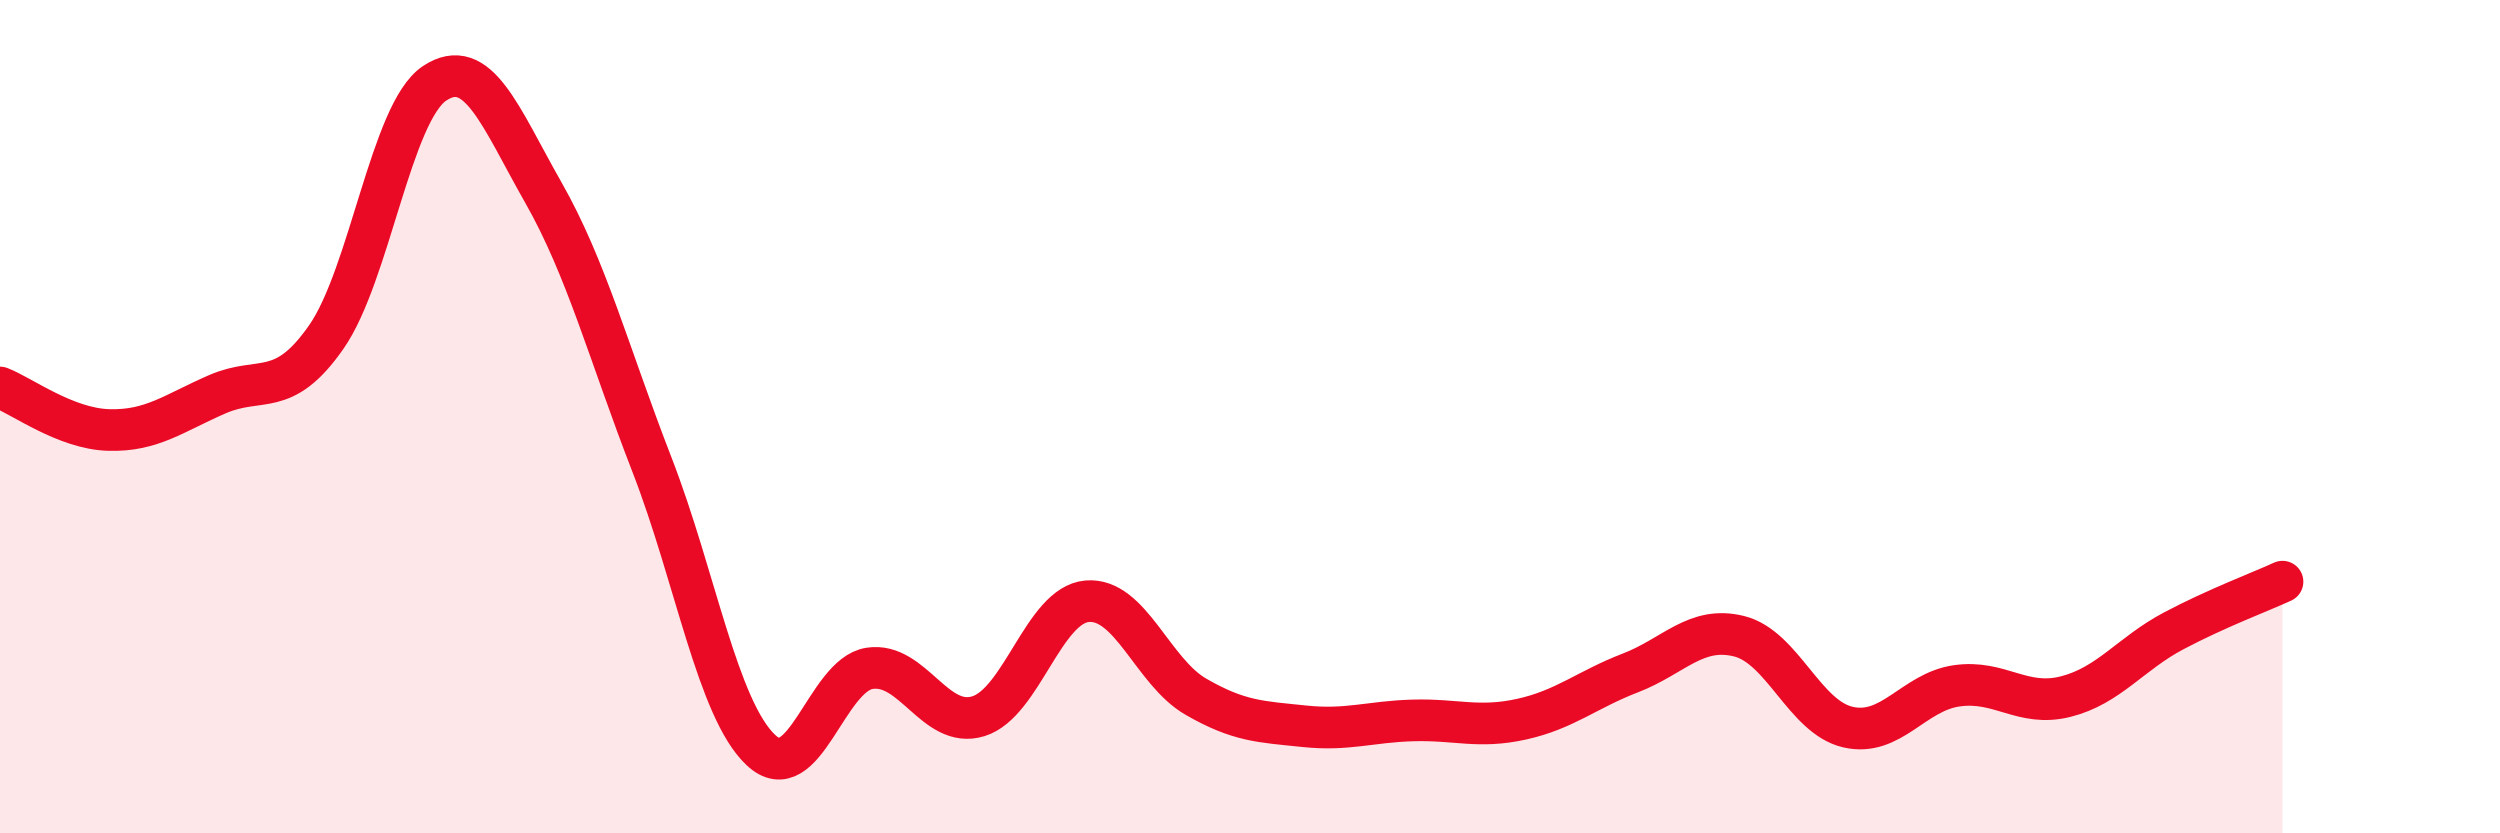
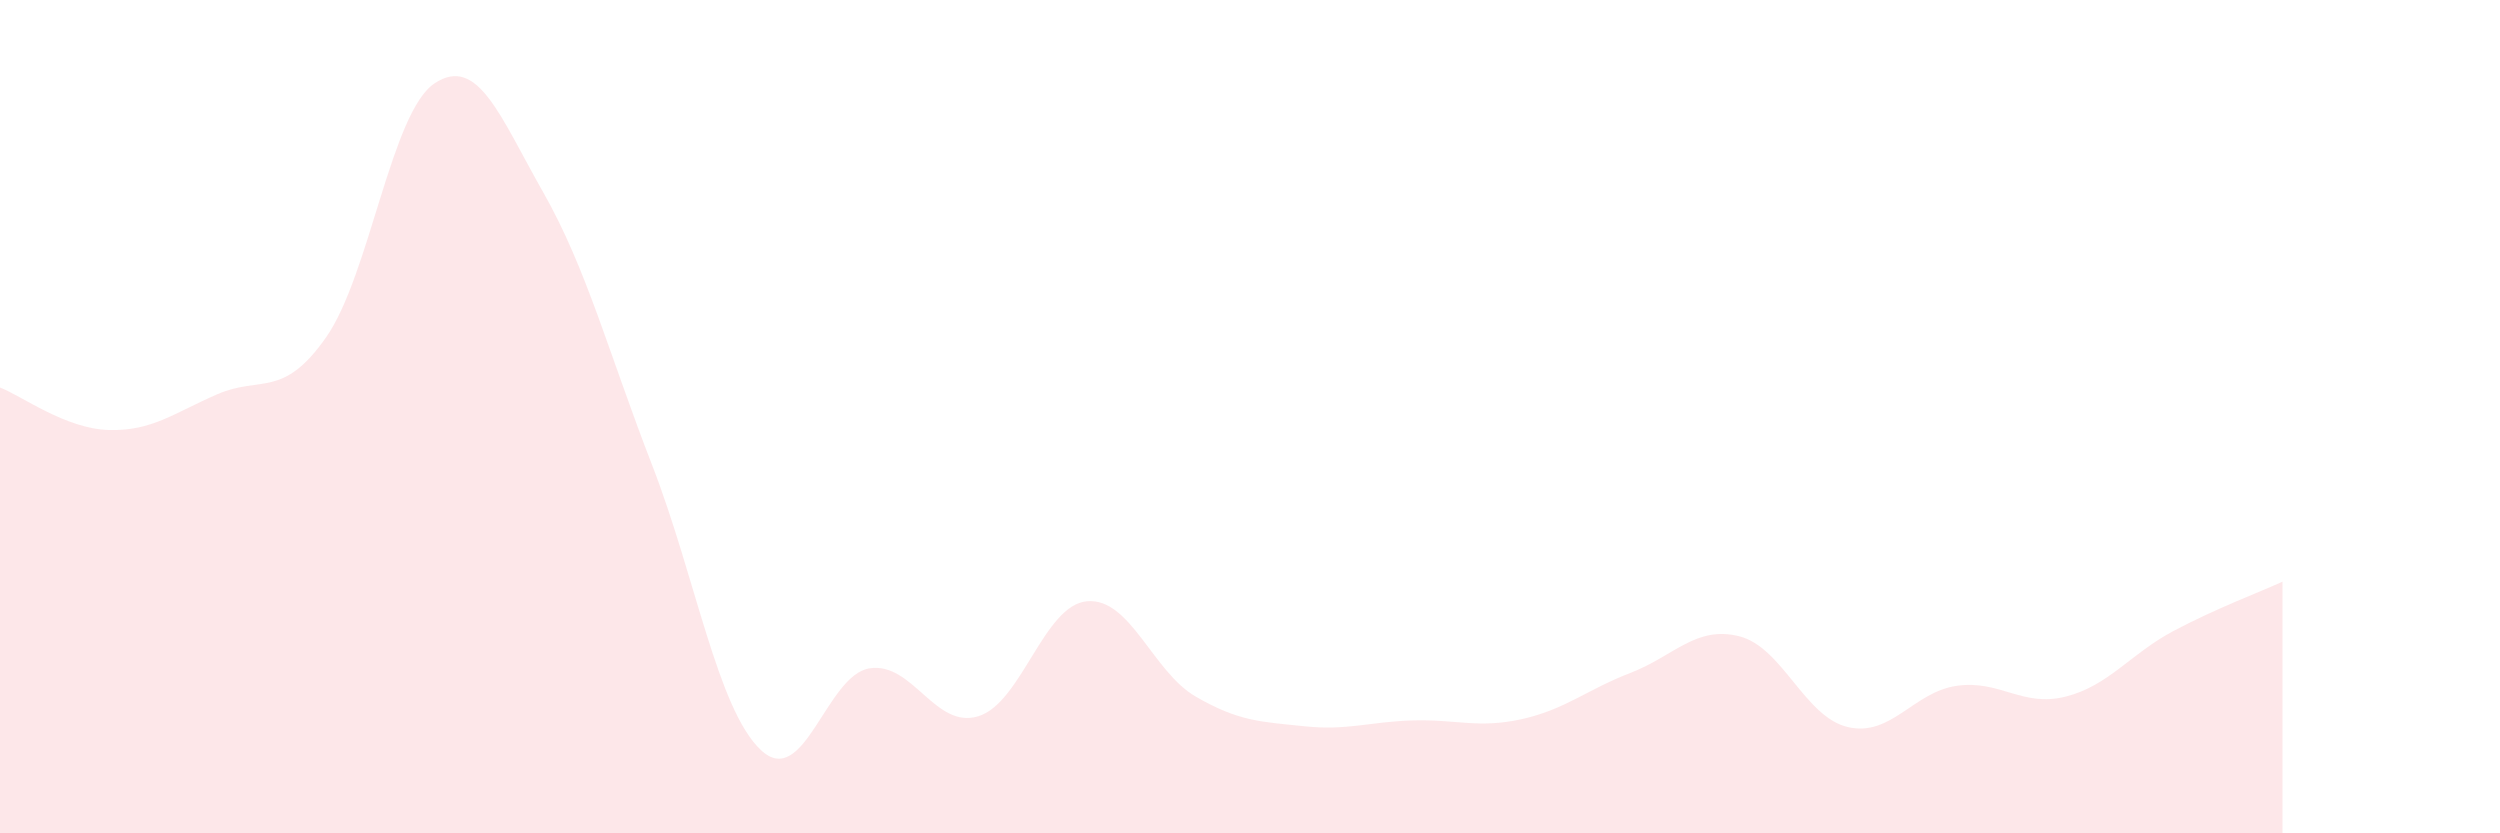
<svg xmlns="http://www.w3.org/2000/svg" width="60" height="20" viewBox="0 0 60 20">
  <path d="M 0,9.3 C 0.52,9.5 1.57,10.29 2.61,10.32 C 3.65,10.35 4.18,9.91 5.22,9.46 C 6.26,9.01 6.79,9.58 7.83,8.09 C 8.87,6.6 9.39,2.69 10.43,2 C 11.47,1.31 12,2.79 13.04,4.62 C 14.08,6.45 14.61,8.48 15.65,11.16 C 16.69,13.84 17.22,17.02 18.26,18 C 19.3,18.98 19.83,16.2 20.87,16.04 C 21.91,15.88 22.44,17.51 23.48,17.19 C 24.52,16.87 25.05,14.52 26.09,14.43 C 27.13,14.34 27.66,16.12 28.7,16.72 C 29.74,17.32 30.26,17.32 31.3,17.43 C 32.34,17.54 32.87,17.32 33.91,17.29 C 34.95,17.26 35.48,17.49 36.52,17.26 C 37.56,17.03 38.09,16.55 39.13,16.15 C 40.17,15.75 40.7,15.01 41.74,15.27 C 42.78,15.53 43.31,17.21 44.35,17.45 C 45.39,17.69 45.92,16.61 46.96,16.46 C 48,16.31 48.53,16.98 49.57,16.72 C 50.61,16.46 51.13,15.69 52.17,15.14 C 53.21,14.59 54.26,14.2 54.78,13.96L54.78 20L0 20Z" fill="#EB0A25" opacity="0.1" stroke-linecap="round" stroke-linejoin="round" />
-   <path d="M 0,9.3 C 0.52,9.5 1.57,10.29 2.61,10.32 C 3.65,10.35 4.18,9.91 5.22,9.46 C 6.26,9.01 6.79,9.58 7.83,8.09 C 8.87,6.6 9.39,2.69 10.43,2 C 11.47,1.31 12,2.79 13.04,4.62 C 14.08,6.45 14.61,8.48 15.65,11.16 C 16.69,13.84 17.22,17.02 18.26,18 C 19.3,18.98 19.83,16.2 20.87,16.04 C 21.91,15.88 22.44,17.51 23.48,17.19 C 24.52,16.87 25.05,14.52 26.09,14.43 C 27.13,14.34 27.66,16.12 28.7,16.72 C 29.74,17.32 30.26,17.32 31.3,17.43 C 32.34,17.54 32.87,17.32 33.91,17.29 C 34.95,17.26 35.48,17.49 36.52,17.26 C 37.56,17.03 38.09,16.55 39.13,16.15 C 40.17,15.75 40.7,15.01 41.74,15.27 C 42.78,15.53 43.31,17.21 44.35,17.45 C 45.39,17.69 45.92,16.61 46.96,16.46 C 48,16.31 48.53,16.98 49.57,16.72 C 50.61,16.46 51.13,15.69 52.17,15.14 C 53.21,14.59 54.26,14.2 54.78,13.96" stroke="#EB0A25" stroke-width="1" fill="none" stroke-linecap="round" stroke-linejoin="round" />
</svg>